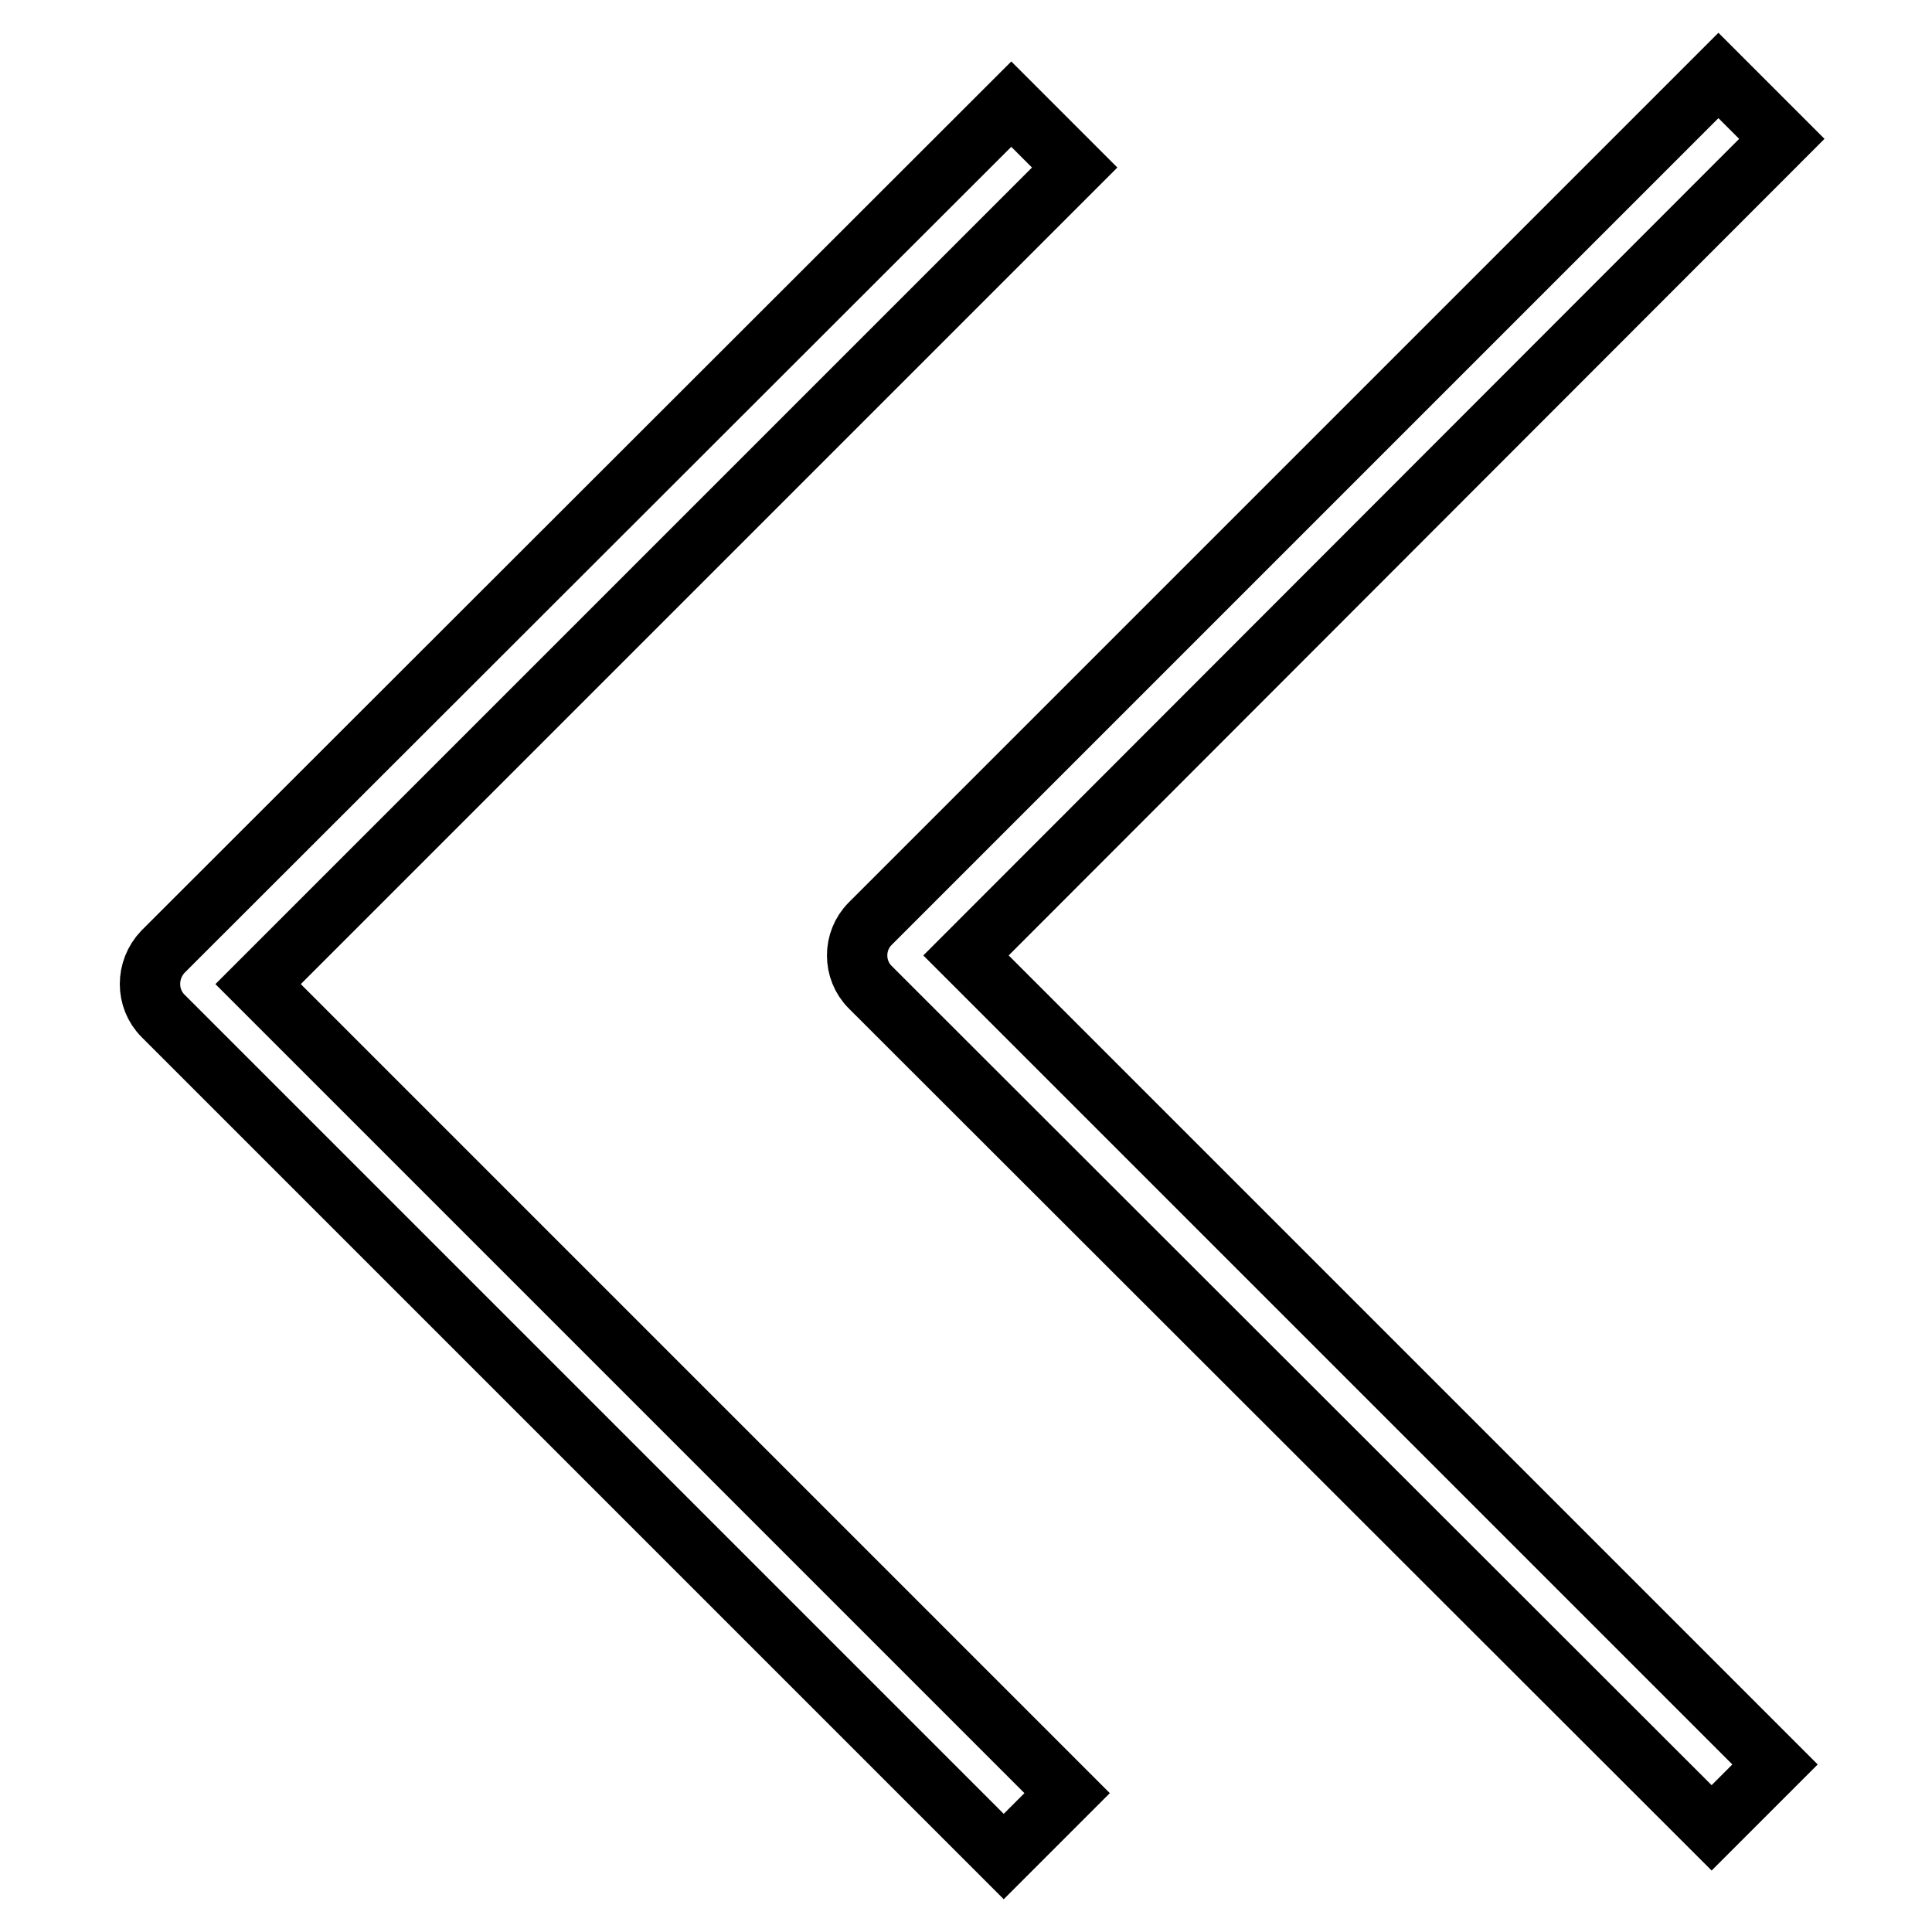
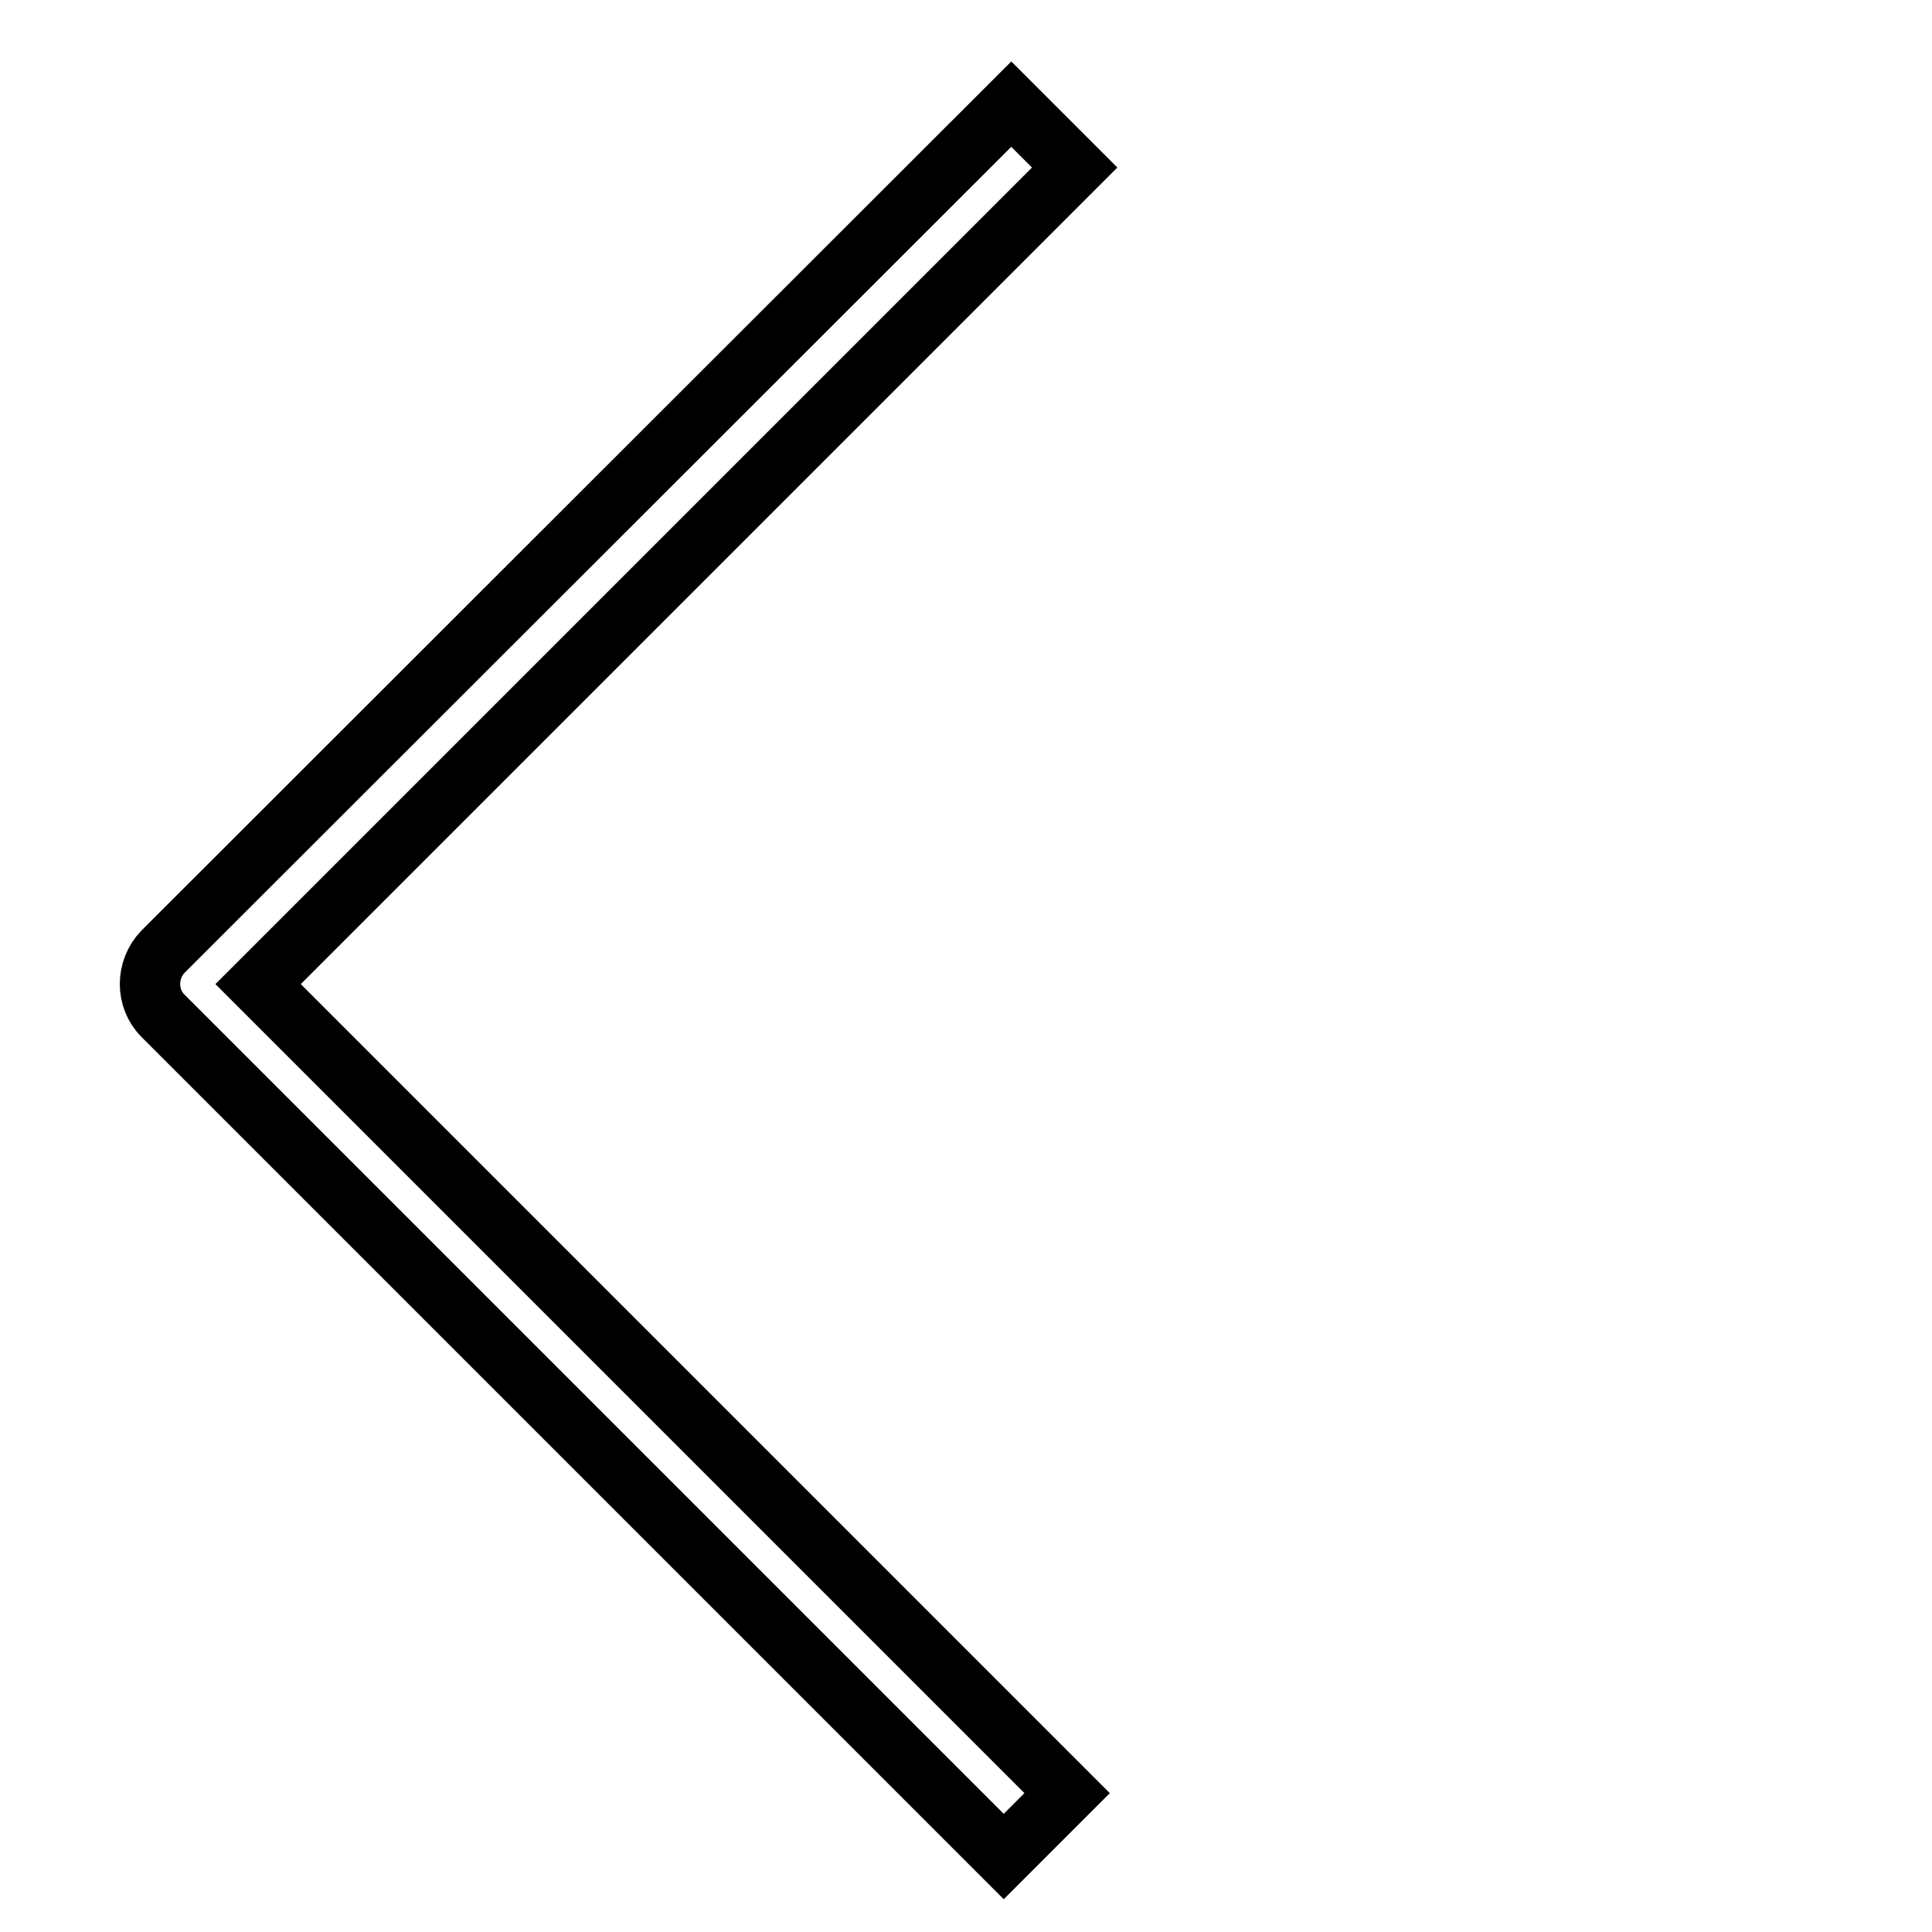
<svg xmlns="http://www.w3.org/2000/svg" version="1.1" x="0px" y="0px" viewBox="0 0 256 256" enable-background="new 0 0 256 256" xml:space="preserve">
  <g>
    <g>
-       <path stroke-width="8" fill-opacity="0" stroke="#000000" d="M115.3,122.4L227.7,10l8.4,8.4L128,126.6l107.2,107.2l-8.4,8.4L115.3,130.8C113,128.5,113,124.7,115.3,122.4L115.3,122.4z" />
      <path stroke-width="8" fill-opacity="0" stroke="#000000" d="M21.6,126.1L134,13.8l8.4,8.4L34.2,130.4l107.2,107.2L133,246L21.6,134.6C19.3,132.3,19.3,128.5,21.6,126.1L21.6,126.1z" />
    </g>
  </g>
</svg>